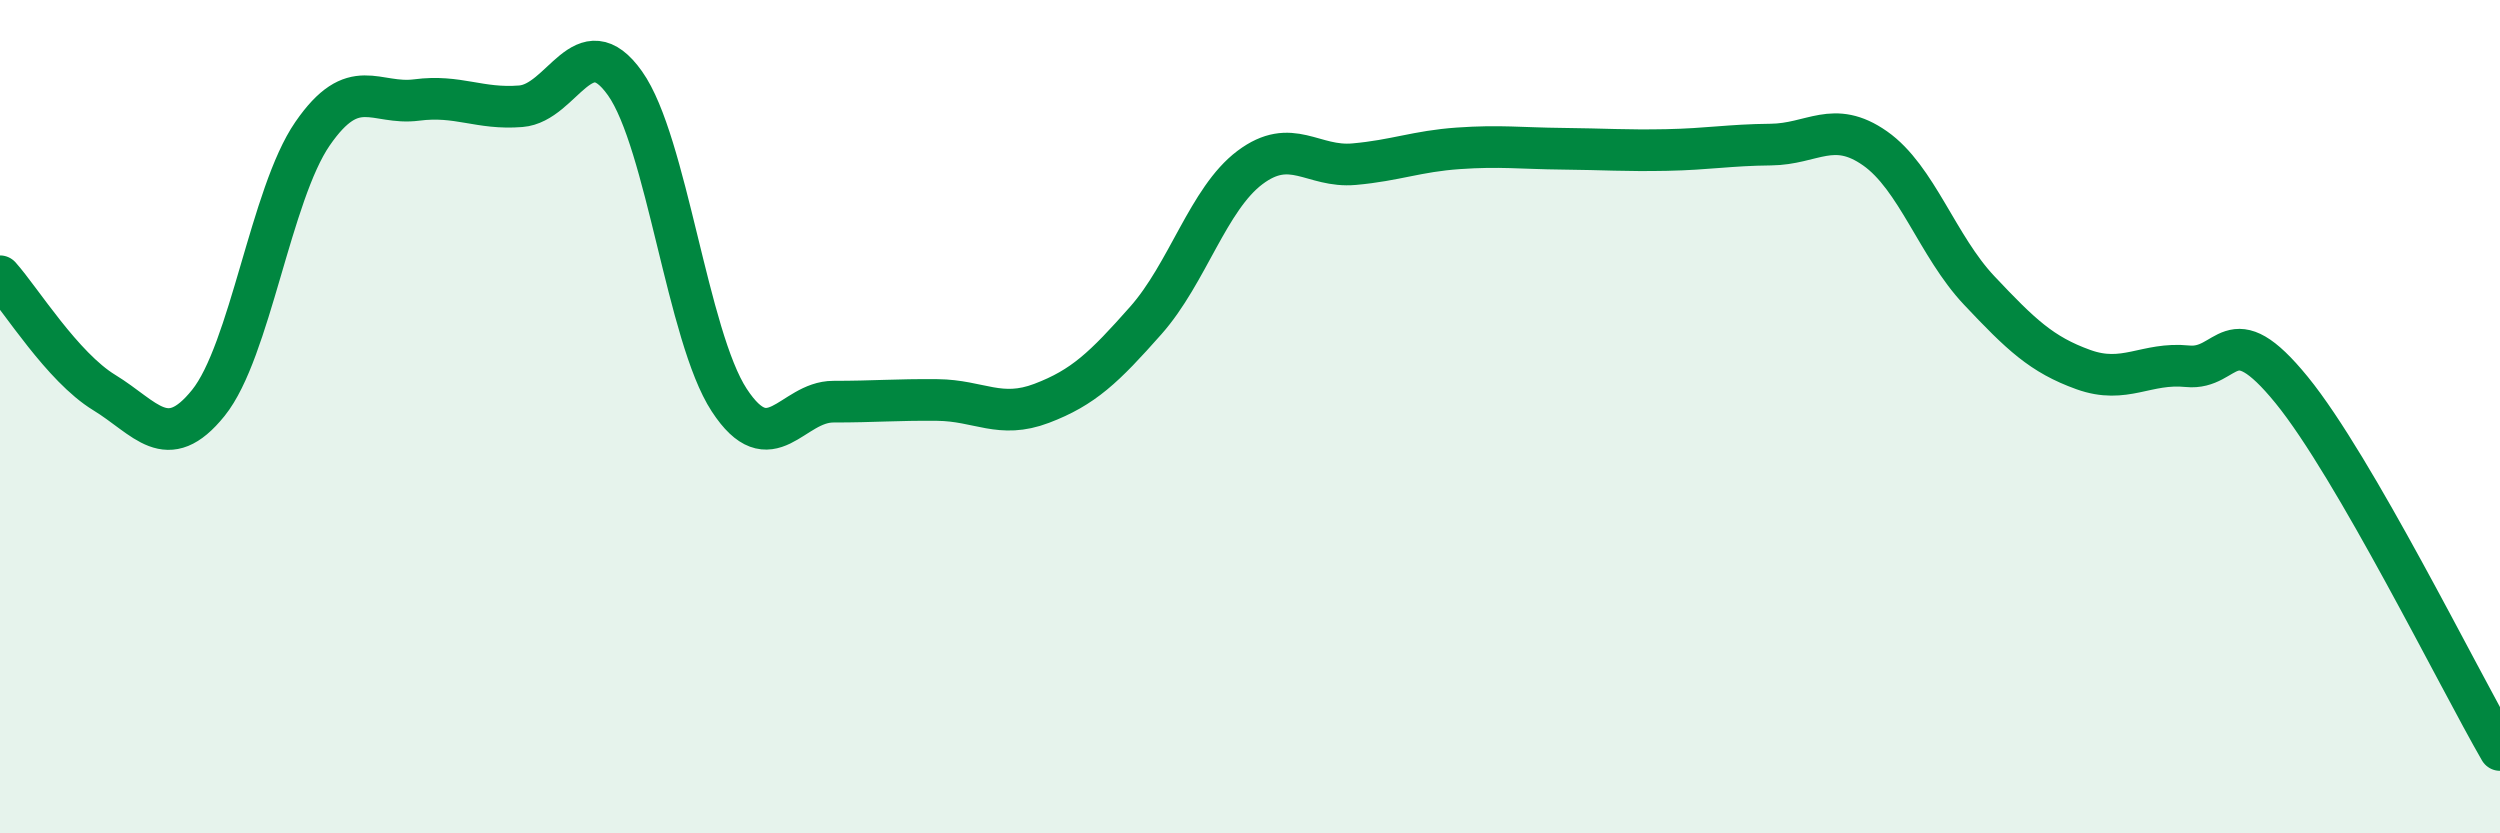
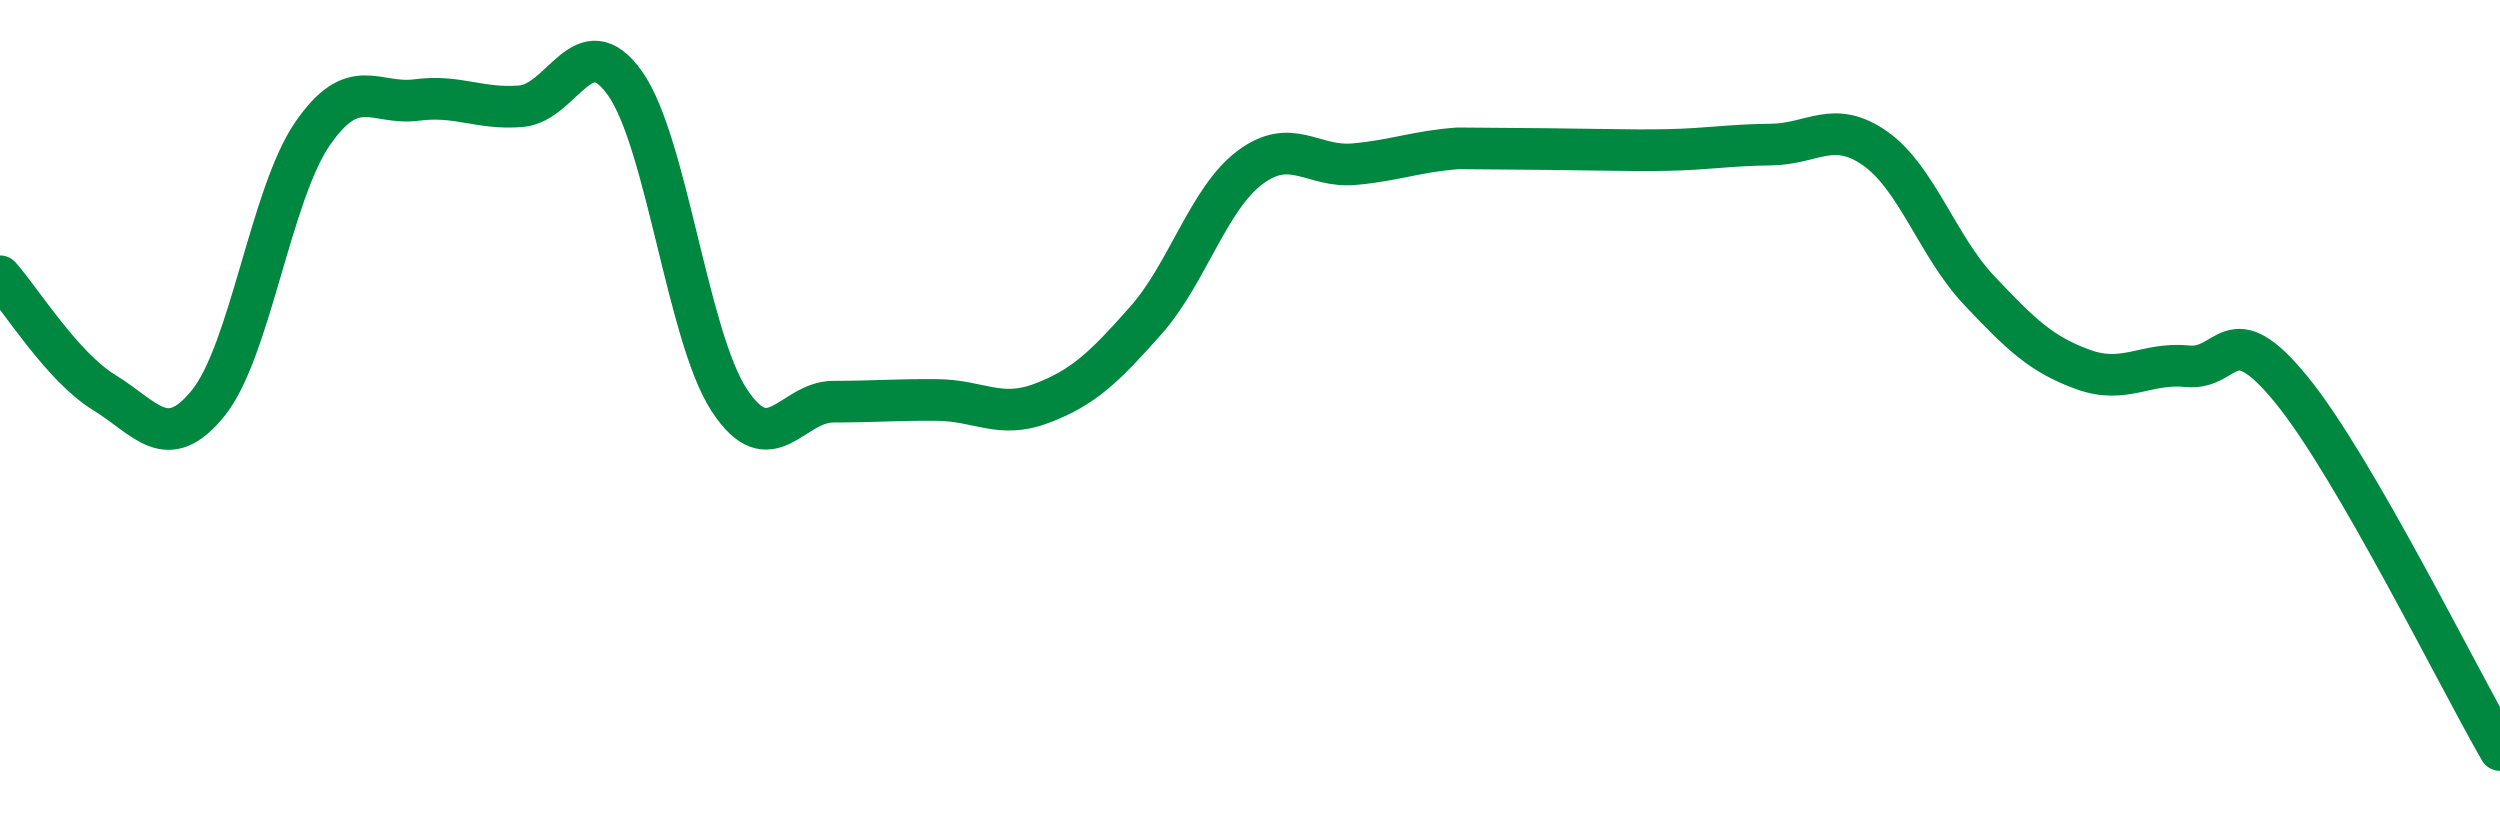
<svg xmlns="http://www.w3.org/2000/svg" width="60" height="20" viewBox="0 0 60 20">
-   <path d="M 0,6.63 C 0.5,7.19 1.5,8.81 2.5,9.42 C 3.5,10.03 4,10.91 5,9.67 C 6,8.43 6.5,4.66 7.5,3.21 C 8.5,1.76 9,2.53 10,2.4 C 11,2.27 11.5,2.63 12.5,2.55 C 13.5,2.47 14,0.59 15,2 C 16,3.41 16.5,8.07 17.5,9.6 C 18.5,11.13 19,9.64 20,9.64 C 21,9.64 21.5,9.59 22.5,9.6 C 23.5,9.61 24,10.06 25,9.68 C 26,9.3 26.5,8.82 27.5,7.69 C 28.5,6.56 29,4.77 30,4.02 C 31,3.27 31.5,4.03 32.5,3.94 C 33.5,3.85 34,3.63 35,3.56 C 36,3.49 36.5,3.56 37.5,3.57 C 38.5,3.58 39,3.62 40,3.6 C 41,3.58 41.5,3.48 42.5,3.47 C 43.5,3.46 44,2.86 45,3.56 C 46,4.26 46.5,5.91 47.5,6.97 C 48.5,8.03 49,8.51 50,8.87 C 51,9.23 51.5,8.69 52.5,8.79 C 53.5,8.89 53.5,7.52 55,9.36 C 56.5,11.2 59,16.27 60,18L60 20L0 20Z" fill="#008740" opacity="0.1" stroke-linecap="round" stroke-linejoin="round" />
-   <path d="M 0,6.63 C 0.5,7.19 1.5,8.81 2.5,9.42 C 3.5,10.03 4,10.91 5,9.67 C 6,8.43 6.5,4.66 7.5,3.21 C 8.5,1.76 9,2.53 10,2.4 C 11,2.27 11.5,2.63 12.5,2.55 C 13.5,2.47 14,0.59 15,2 C 16,3.41 16.5,8.07 17.5,9.6 C 18.5,11.13 19,9.64 20,9.64 C 21,9.64 21.5,9.59 22.5,9.6 C 23.5,9.61 24,10.06 25,9.68 C 26,9.3 26.5,8.82 27.5,7.69 C 28.5,6.56 29,4.77 30,4.02 C 31,3.27 31.5,4.03 32.5,3.94 C 33.5,3.85 34,3.63 35,3.56 C 36,3.49 36.5,3.56 37.5,3.57 C 38.5,3.58 39,3.62 40,3.6 C 41,3.58 41.5,3.48 42.5,3.47 C 43.5,3.46 44,2.86 45,3.56 C 46,4.26 46.5,5.91 47.5,6.97 C 48.5,8.03 49,8.51 50,8.87 C 51,9.23 51.5,8.69 52.5,8.79 C 53.5,8.89 53.5,7.52 55,9.36 C 56.5,11.2 59,16.27 60,18" stroke="#008740" stroke-width="1" fill="none" stroke-linecap="round" stroke-linejoin="round" />
+   <path d="M 0,6.63 C 0.5,7.19 1.5,8.81 2.5,9.42 C 3.5,10.03 4,10.91 5,9.67 C 6,8.43 6.5,4.66 7.5,3.21 C 8.5,1.76 9,2.53 10,2.4 C 11,2.27 11.5,2.63 12.5,2.55 C 13.5,2.47 14,0.59 15,2 C 16,3.41 16.5,8.07 17.5,9.6 C 18.5,11.13 19,9.64 20,9.64 C 21,9.64 21.5,9.59 22.5,9.6 C 23.5,9.61 24,10.06 25,9.68 C 26,9.3 26.5,8.82 27.5,7.69 C 28.5,6.56 29,4.77 30,4.02 C 31,3.27 31.5,4.03 32.5,3.94 C 33.5,3.85 34,3.63 35,3.56 C 38.5,3.58 39,3.62 40,3.6 C 41,3.58 41.5,3.48 42.5,3.47 C 43.5,3.46 44,2.86 45,3.56 C 46,4.26 46.5,5.91 47.5,6.97 C 48.5,8.03 49,8.51 50,8.87 C 51,9.23 51.5,8.69 52.5,8.79 C 53.5,8.89 53.5,7.52 55,9.36 C 56.5,11.2 59,16.27 60,18" stroke="#008740" stroke-width="1" fill="none" stroke-linecap="round" stroke-linejoin="round" />
</svg>